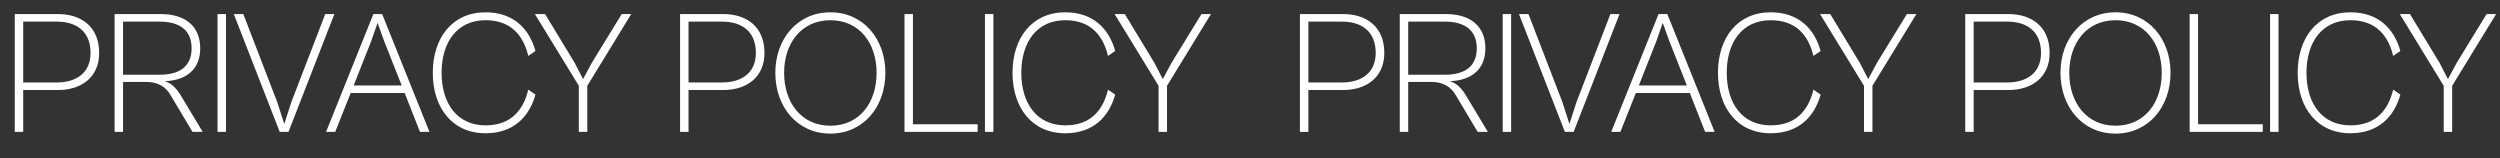
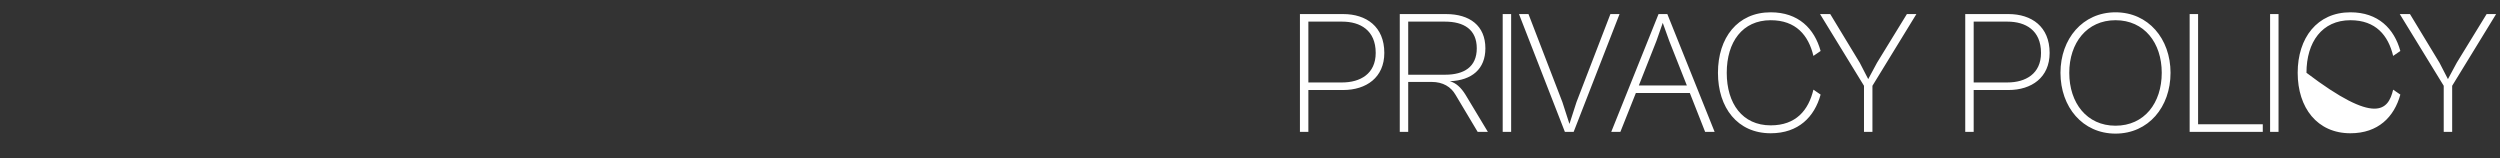
<svg xmlns="http://www.w3.org/2000/svg" width="1422" height="90" viewBox="0 0 1422 90" fill="none">
  <rect x="0" y="0" width="1422" height="90" fill="#333333" stroke="none" />
-   <path d="M13.2 75H8.4V8H33C46.1 8 56.4 15.1 56.4 30.1C56.4 44.1 46.1 51.2 33 51.2H13.2V75ZM32.4 12.3H13.2V46.9H32.4C42.7 46.9 51.5 42 51.5 30.1C51.5 17.2 42.7 12.3 32.4 12.3ZM69.989 75H65.189V8H91.489C104.989 8 113.889 14.6 113.889 27.5C113.889 39.2 106.289 45.7 93.689 46.2C97.189 47.2 99.989 49.7 102.589 53.9L115.289 75H109.489L96.889 53.9C94.289 49.4 89.789 46.6 83.289 46.6H69.989V75ZM90.889 12.3H69.989V42.5H90.989C101.689 42.5 108.989 38.1 108.989 27.5C108.989 16.8 101.689 12.3 90.889 12.3ZM128.536 75H123.736V8H128.536V75ZM164.098 75H159.098L132.998 8H138.398L157.698 58.1L161.698 70.5L165.698 58.1L184.998 8H190.198L164.098 75ZM190.676 75H185.476L212.376 8H217.376L244.276 75H238.876L230.176 52.9H199.476L190.676 75ZM211.176 23.3L201.176 48.6H228.476L218.476 23.3L214.776 13L211.176 23.3ZM276.172 75.8C257.272 75.8 246.172 61.3 246.172 41.4C246.172 21.5 257.272 7 276.172 7C291.972 7 301.072 16.3 304.572 29L300.472 31.8C297.672 20.1 290.572 11.5 276.172 11.5C260.072 11.5 251.172 23.9 251.172 41.4C251.172 58.9 260.072 71.3 276.172 71.3C290.572 71.3 297.672 62.7 300.472 51L304.572 53.8C301.072 66.5 291.972 75.8 276.172 75.8ZM334.044 75H329.244V48.8L304.244 8H310.044L326.844 35.7L331.644 45L336.644 35.7L353.644 8H359.044L334.044 48.8V75ZM391.634 75H386.834V8H411.434C424.534 8 434.834 15.1 434.834 30.1C434.834 44.1 424.534 51.2 411.434 51.2H391.634V75ZM410.834 12.3H391.634V46.9H410.834C421.134 46.9 429.934 42 429.934 30.1C429.934 17.2 421.134 12.3 410.834 12.3ZM472.304 76C453.604 76 441.004 60.9 441.004 41.4C441.004 22.1 453.604 7 472.304 7C491.004 7 503.604 22.1 503.604 41.4C503.604 60.9 491.004 76 472.304 76ZM472.304 71.5C488.704 71.5 498.604 58.6 498.604 41.4C498.604 24.4 488.704 11.5 472.304 11.5C456.004 11.5 446.004 24.4 446.004 41.4C446.004 58.6 456.004 71.5 472.304 71.5ZM556.074 75H514.474V8H519.274V70.7H556.074V75ZM565.028 75H560.228V8H565.028V75ZM605.922 75.8C587.022 75.8 575.922 61.3 575.922 41.4C575.922 21.5 587.022 7 605.922 7C621.722 7 630.822 16.3 634.322 29L630.222 31.8C627.422 20.1 620.322 11.5 605.922 11.5C589.822 11.5 580.922 23.9 580.922 41.4C580.922 58.9 589.822 71.3 605.922 71.3C620.322 71.3 627.422 62.7 630.222 51L634.322 53.8C630.822 66.5 621.722 75.8 605.922 75.8ZM663.794 75H658.994V48.8L633.994 8H639.794L656.594 35.7L661.394 45L666.394 35.7L683.394 8H688.794L663.794 48.8V75Z" fill="white" />
-   <path d="M744.2 75H739.4V8H764C777.1 8 787.4 15.1 787.4 30.1C787.4 44.1 777.1 51.2 764 51.2H744.2V75ZM763.4 12.3H744.2V46.9H763.4C773.7 46.9 782.5 42 782.5 30.1C782.5 17.2 773.7 12.3 763.4 12.3ZM800.989 75H796.189V8H822.489C835.989 8 844.889 14.6 844.889 27.5C844.889 39.2 837.289 45.7 824.689 46.2C828.189 47.2 830.989 49.7 833.589 53.9L846.289 75H840.489L827.889 53.9C825.289 49.4 820.789 46.6 814.289 46.6H800.989V75ZM821.889 12.3H800.989V42.5H821.989C832.689 42.5 839.989 38.1 839.989 27.5C839.989 16.8 832.689 12.3 821.889 12.3ZM859.536 75H854.736V8H859.536V75ZM895.098 75H890.098L863.998 8H869.398L888.698 58.1L892.698 70.5L896.698 58.1L915.998 8H921.198L895.098 75ZM921.676 75H916.476L943.376 8H948.376L975.276 75H969.876L961.176 52.9H930.476L921.676 75ZM942.176 23.3L932.176 48.6H959.476L949.476 23.3L945.776 13L942.176 23.3ZM1007.17 75.8C988.272 75.8 977.172 61.3 977.172 41.4C977.172 21.5 988.272 7 1007.17 7C1022.97 7 1032.07 16.3 1035.57 29L1031.47 31.8C1028.67 20.1 1021.57 11.5 1007.17 11.5C991.072 11.5 982.172 23.9 982.172 41.4C982.172 58.9 991.072 71.3 1007.17 71.3C1021.57 71.3 1028.67 62.7 1031.47 51L1035.57 53.8C1032.07 66.5 1022.97 75.8 1007.17 75.8ZM1065.04 75H1060.24V48.8L1035.24 8H1041.04L1057.84 35.7L1062.64 45L1067.64 35.7L1084.64 8H1090.04L1065.04 48.8V75ZM1122.63 75H1117.83V8H1142.43C1155.53 8 1165.83 15.1 1165.83 30.1C1165.83 44.1 1155.53 51.2 1142.43 51.2H1122.63V75ZM1141.83 12.3H1122.63V46.9H1141.83C1152.13 46.9 1160.93 42 1160.93 30.1C1160.93 17.2 1152.13 12.3 1141.83 12.3ZM1203.3 76C1184.6 76 1172 60.9 1172 41.4C1172 22.1 1184.6 7 1203.3 7C1222 7 1234.6 22.1 1234.6 41.4C1234.6 60.9 1222 76 1203.3 76ZM1203.3 71.5C1219.7 71.5 1229.6 58.6 1229.6 41.4C1229.6 24.4 1219.7 11.5 1203.3 11.5C1187 11.5 1177 24.4 1177 41.4C1177 58.6 1187 71.5 1203.3 71.5ZM1287.07 75H1245.47V8H1250.27V70.7H1287.07V75ZM1296.03 75H1291.23V8H1296.03V75ZM1336.92 75.8C1318.02 75.8 1306.92 61.3 1306.92 41.4C1306.92 21.5 1318.02 7 1336.92 7C1352.72 7 1361.82 16.3 1365.32 29L1361.22 31.8C1358.42 20.1 1351.32 11.5 1336.92 11.5C1320.82 11.5 1311.92 23.9 1311.92 41.4C1311.92 58.9 1320.82 71.3 1336.92 71.3C1351.32 71.3 1358.42 62.7 1361.22 51L1365.32 53.8C1361.82 66.5 1352.72 75.8 1336.92 75.8ZM1394.79 75H1389.99V48.8L1364.99 8H1370.79L1387.59 35.7L1392.39 45L1397.39 35.7L1414.39 8H1419.79L1394.79 48.8V75Z" fill="white" />
+   <path d="M744.2 75H739.4V8H764C777.1 8 787.4 15.1 787.4 30.1C787.4 44.1 777.1 51.2 764 51.2H744.2V75ZM763.4 12.3H744.2V46.9H763.4C773.7 46.9 782.5 42 782.5 30.1C782.5 17.2 773.7 12.3 763.4 12.3ZM800.989 75H796.189V8H822.489C835.989 8 844.889 14.6 844.889 27.5C844.889 39.2 837.289 45.7 824.689 46.2C828.189 47.2 830.989 49.7 833.589 53.9L846.289 75H840.489L827.889 53.9C825.289 49.4 820.789 46.6 814.289 46.6H800.989V75ZM821.889 12.3H800.989V42.5H821.989C832.689 42.5 839.989 38.1 839.989 27.5C839.989 16.8 832.689 12.3 821.889 12.3ZM859.536 75H854.736V8H859.536V75ZM895.098 75H890.098L863.998 8H869.398L888.698 58.1L892.698 70.5L896.698 58.1L915.998 8H921.198L895.098 75ZM921.676 75H916.476L943.376 8H948.376L975.276 75H969.876L961.176 52.9H930.476L921.676 75ZM942.176 23.3L932.176 48.6H959.476L949.476 23.3L945.776 13L942.176 23.3ZM1007.17 75.8C988.272 75.8 977.172 61.3 977.172 41.4C977.172 21.5 988.272 7 1007.17 7C1022.97 7 1032.07 16.3 1035.57 29L1031.47 31.8C1028.67 20.1 1021.57 11.5 1007.17 11.5C991.072 11.5 982.172 23.9 982.172 41.4C982.172 58.9 991.072 71.3 1007.17 71.3C1021.57 71.3 1028.67 62.7 1031.47 51L1035.57 53.8C1032.07 66.5 1022.97 75.8 1007.17 75.8ZM1065.04 75H1060.24V48.8L1035.24 8H1041.04L1057.84 35.7L1062.64 45L1067.64 35.7L1084.64 8H1090.04L1065.04 48.8V75ZM1122.63 75H1117.83V8H1142.43C1155.53 8 1165.83 15.1 1165.83 30.1C1165.83 44.1 1155.53 51.2 1142.43 51.2H1122.63V75ZM1141.83 12.3H1122.63V46.9H1141.83C1152.13 46.9 1160.93 42 1160.93 30.1C1160.93 17.2 1152.13 12.3 1141.83 12.3ZM1203.3 76C1184.6 76 1172 60.9 1172 41.4C1172 22.1 1184.6 7 1203.3 7C1222 7 1234.6 22.1 1234.6 41.4C1234.6 60.9 1222 76 1203.3 76ZM1203.3 71.5C1219.7 71.5 1229.6 58.6 1229.6 41.4C1229.6 24.4 1219.7 11.5 1203.3 11.5C1187 11.5 1177 24.4 1177 41.4C1177 58.6 1187 71.5 1203.3 71.5ZM1287.07 75H1245.47V8H1250.27V70.7H1287.07V75ZM1296.03 75H1291.23V8H1296.03V75ZM1336.92 75.8C1318.02 75.8 1306.92 61.3 1306.92 41.4C1306.92 21.5 1318.02 7 1336.92 7C1352.72 7 1361.82 16.3 1365.32 29L1361.22 31.8C1358.42 20.1 1351.32 11.5 1336.92 11.5C1320.82 11.5 1311.92 23.9 1311.92 41.4C1351.32 71.3 1358.42 62.7 1361.22 51L1365.32 53.8C1361.82 66.5 1352.72 75.8 1336.92 75.8ZM1394.79 75H1389.99V48.8L1364.99 8H1370.79L1387.59 35.7L1392.39 45L1397.39 35.7L1414.39 8H1419.79L1394.79 48.8V75Z" fill="white" />
</svg>